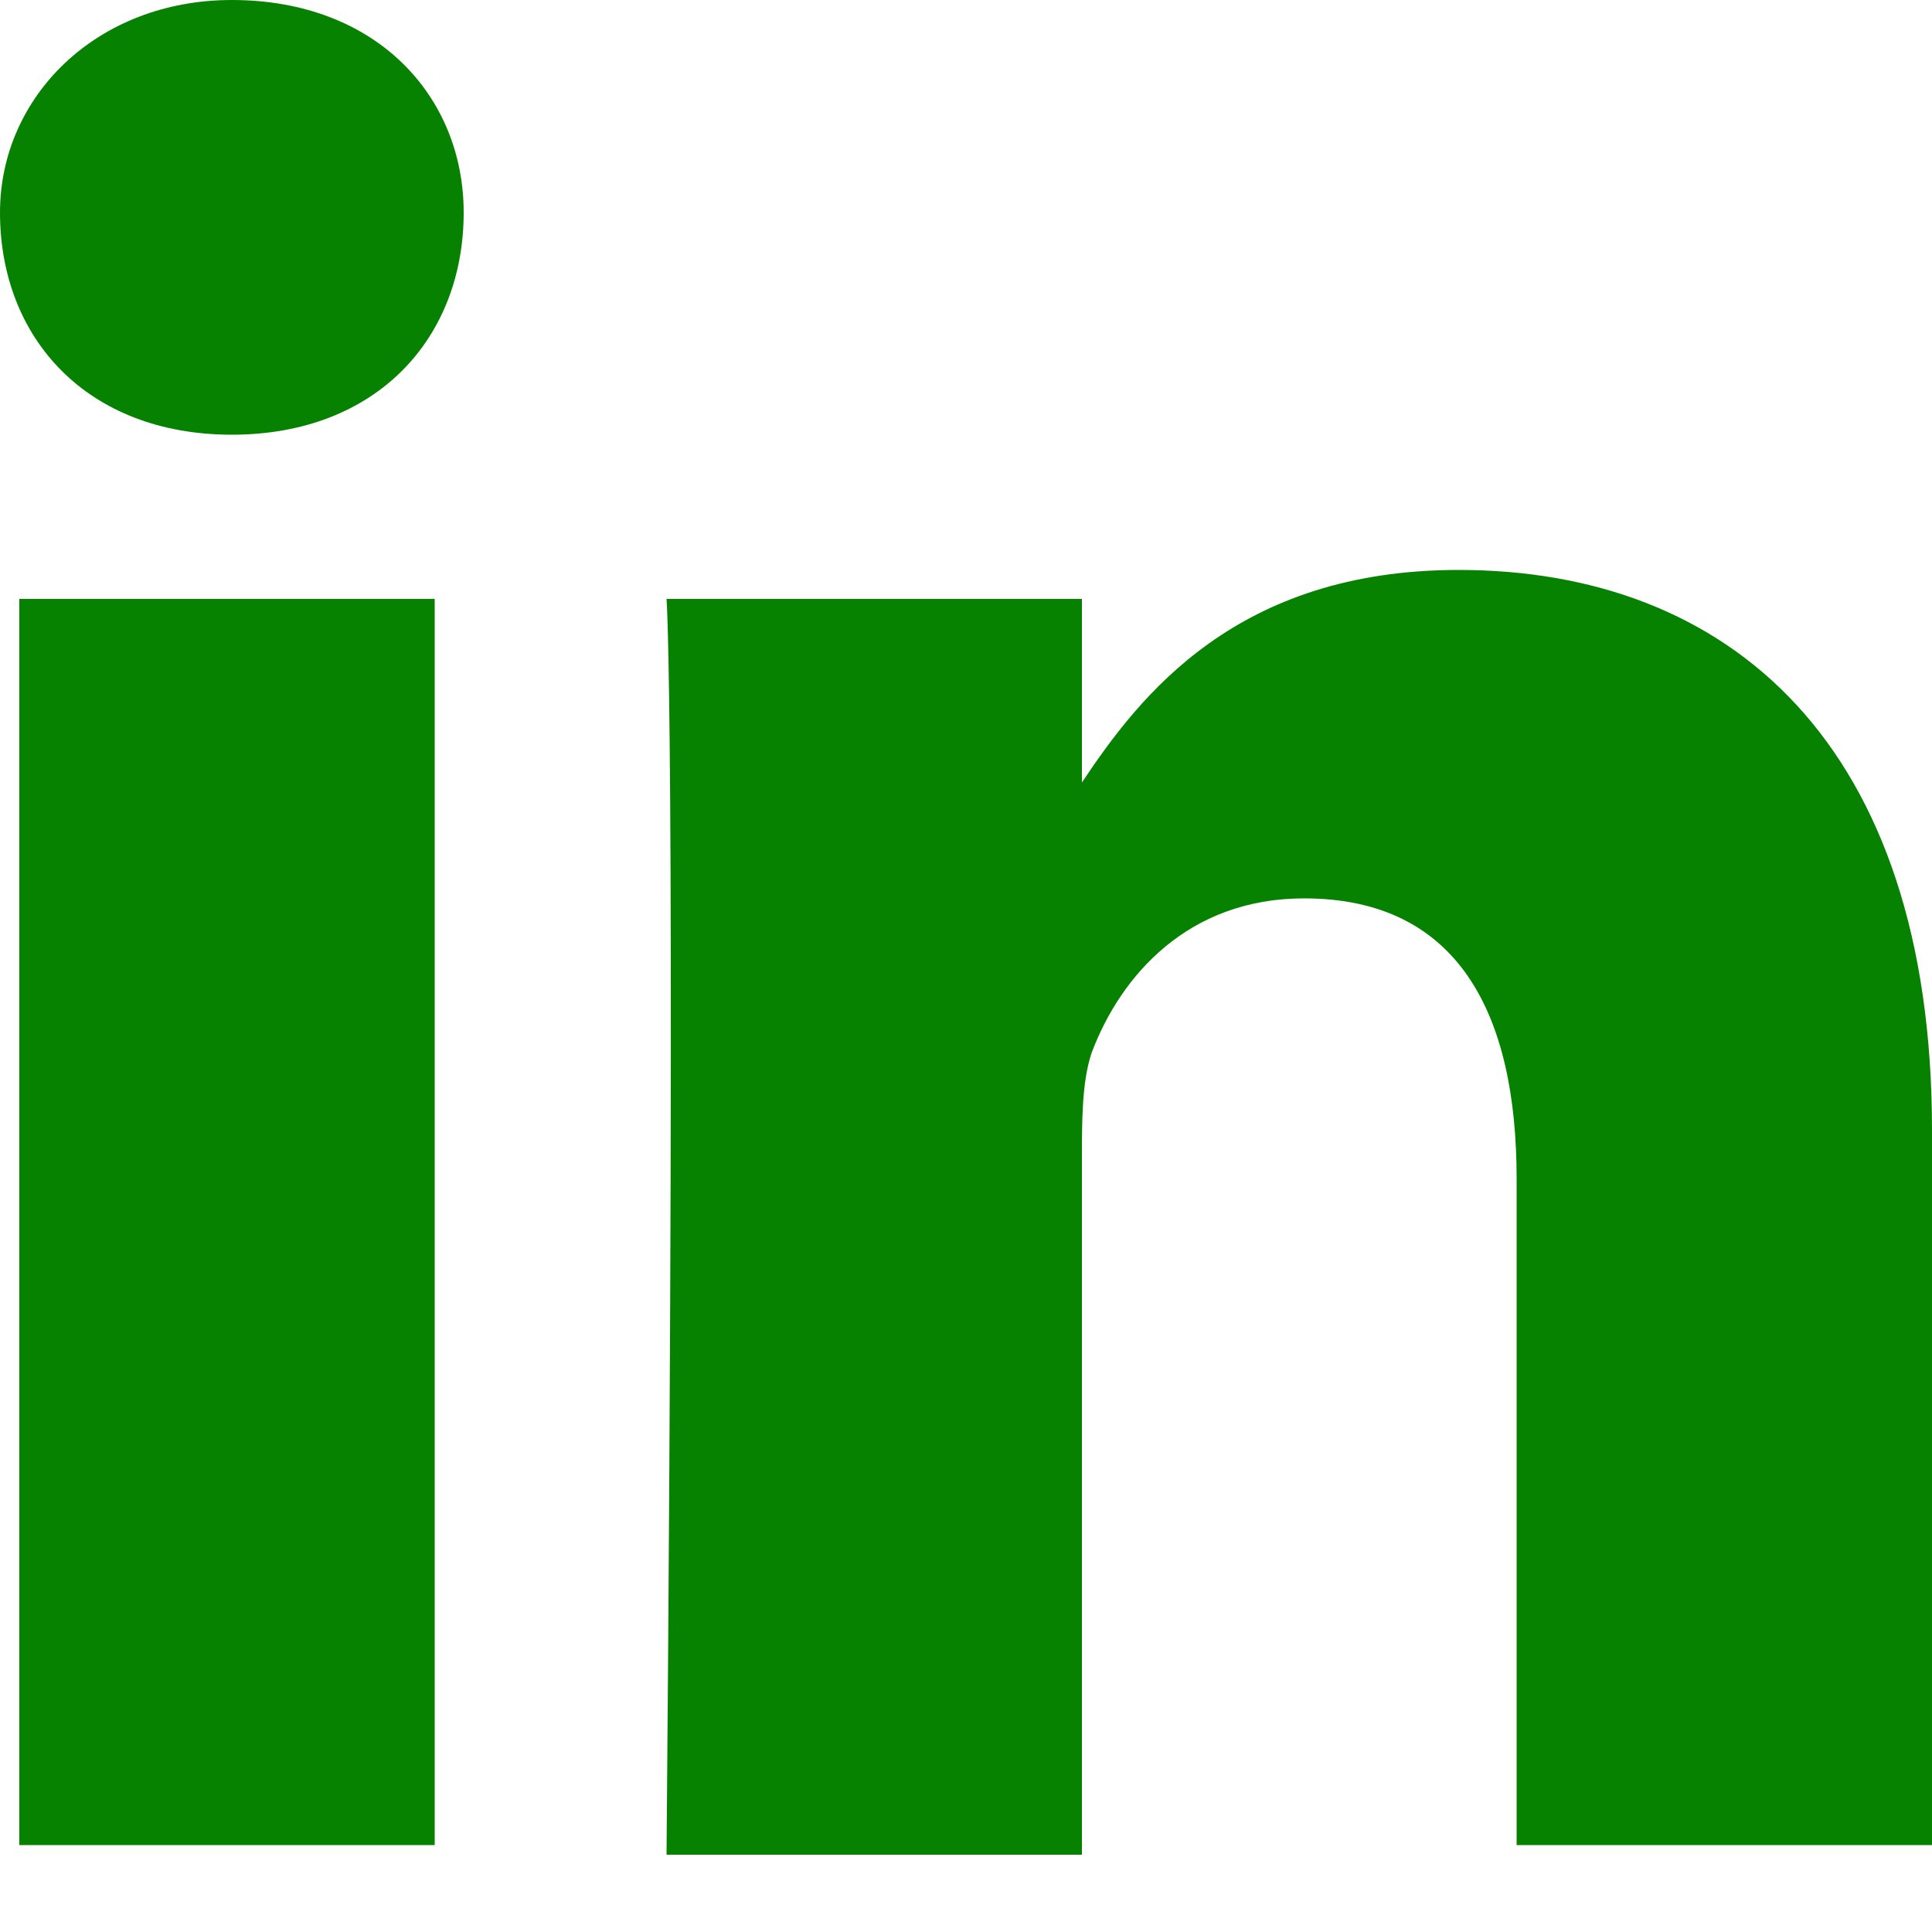
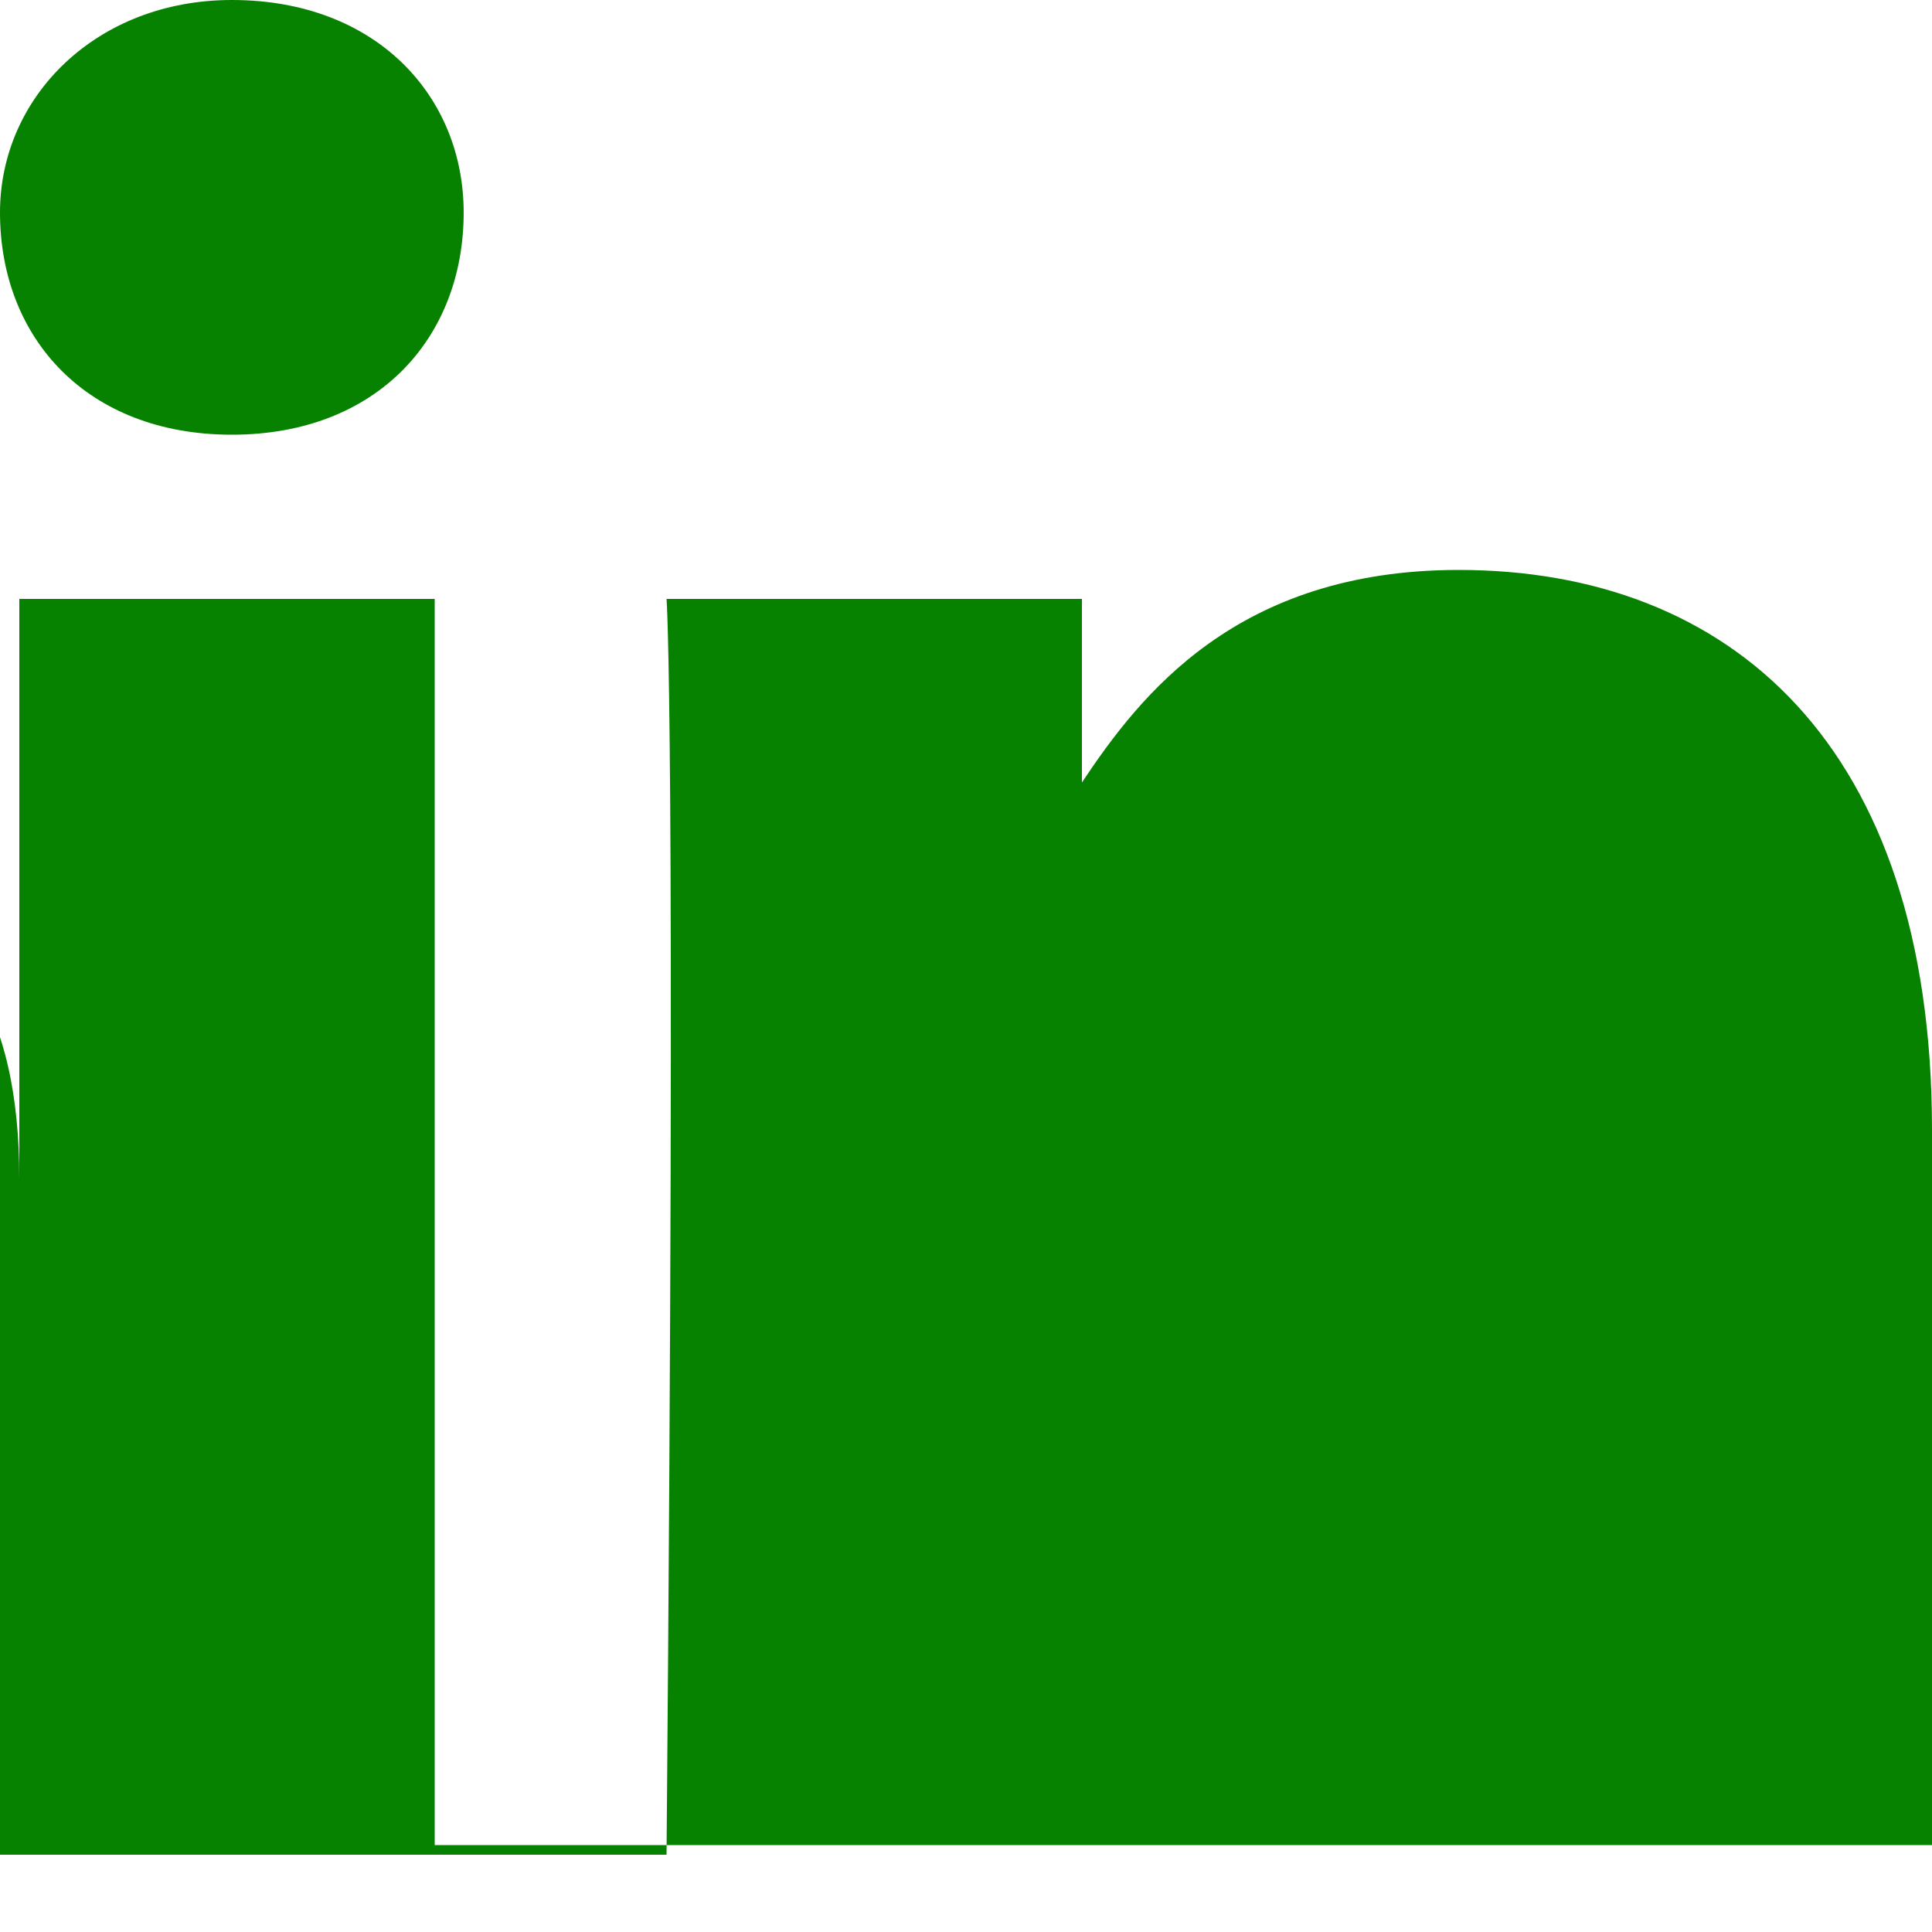
<svg xmlns="http://www.w3.org/2000/svg" viewBox="0 0 20 20" enable-background="new 0 0 20 20">
  <title>LinkedIn</title>
  <style type="text/css">.st0{fill:#078200;}</style>
-   <path d="M2.4 4.5C.9 4.5 0 3.5 0 2.2 0 1 1 0 2.4 0c1.5 0 2.4 1 2.4 2.2 0 1.3-.9 2.3-2.4 2.3zm2.1 14.6H.2V6.2h4.3v12.9zm15.5 0h-4.3v-6.9c0-1.7-.6-2.9-2.2-2.9-1.2 0-1.9.8-2.2 1.6-.1.3-.1.7-.1 1.1v7.2H6.9c.1-11.8 0-13 0-13h4.3v1.9c.6-.9 1.6-2.2 3.9-2.2 2.8 0 4.9 1.8 4.9 5.8v7.4z" class="st0" />
+   <path d="M2.4 4.5C.9 4.5 0 3.5 0 2.2 0 1 1 0 2.4 0c1.5 0 2.4 1 2.4 2.2 0 1.3-.9 2.3-2.4 2.3zm2.1 14.6H.2V6.2h4.3v12.9zh-4.3v-6.9c0-1.7-.6-2.9-2.2-2.9-1.2 0-1.9.8-2.2 1.6-.1.3-.1.7-.1 1.1v7.2H6.9c.1-11.8 0-13 0-13h4.3v1.9c.6-.9 1.6-2.2 3.9-2.2 2.8 0 4.9 1.8 4.9 5.8v7.4z" class="st0" />
</svg>